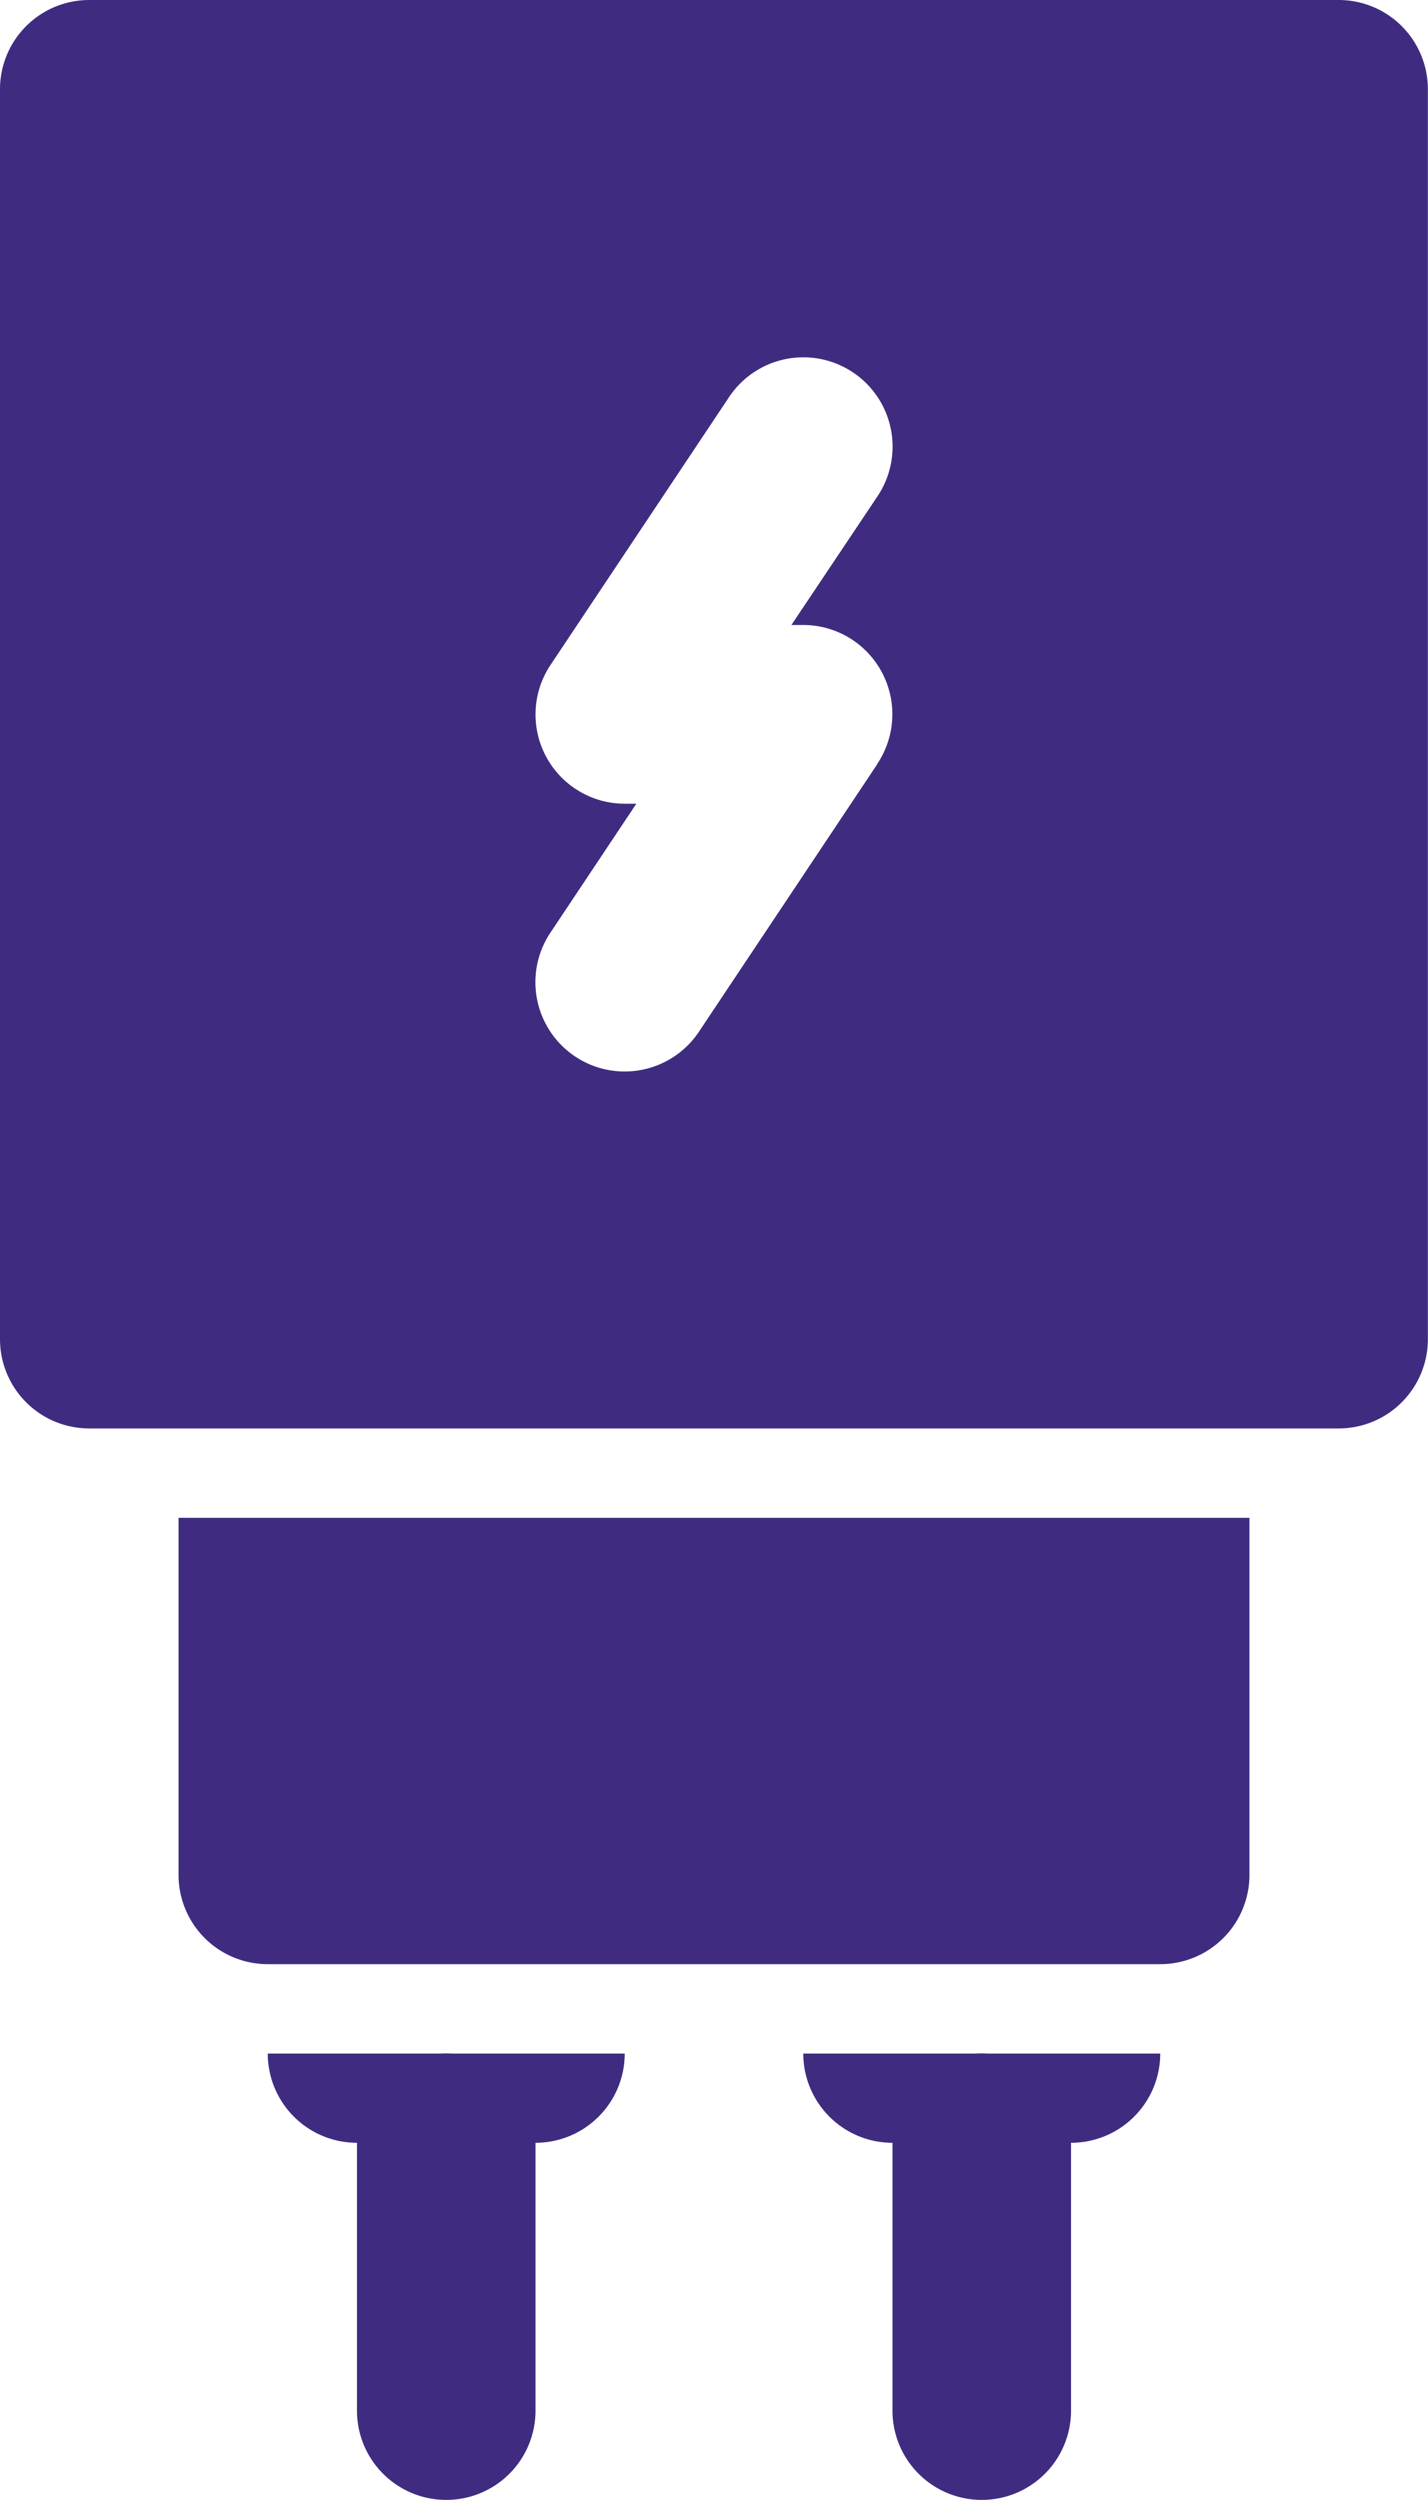
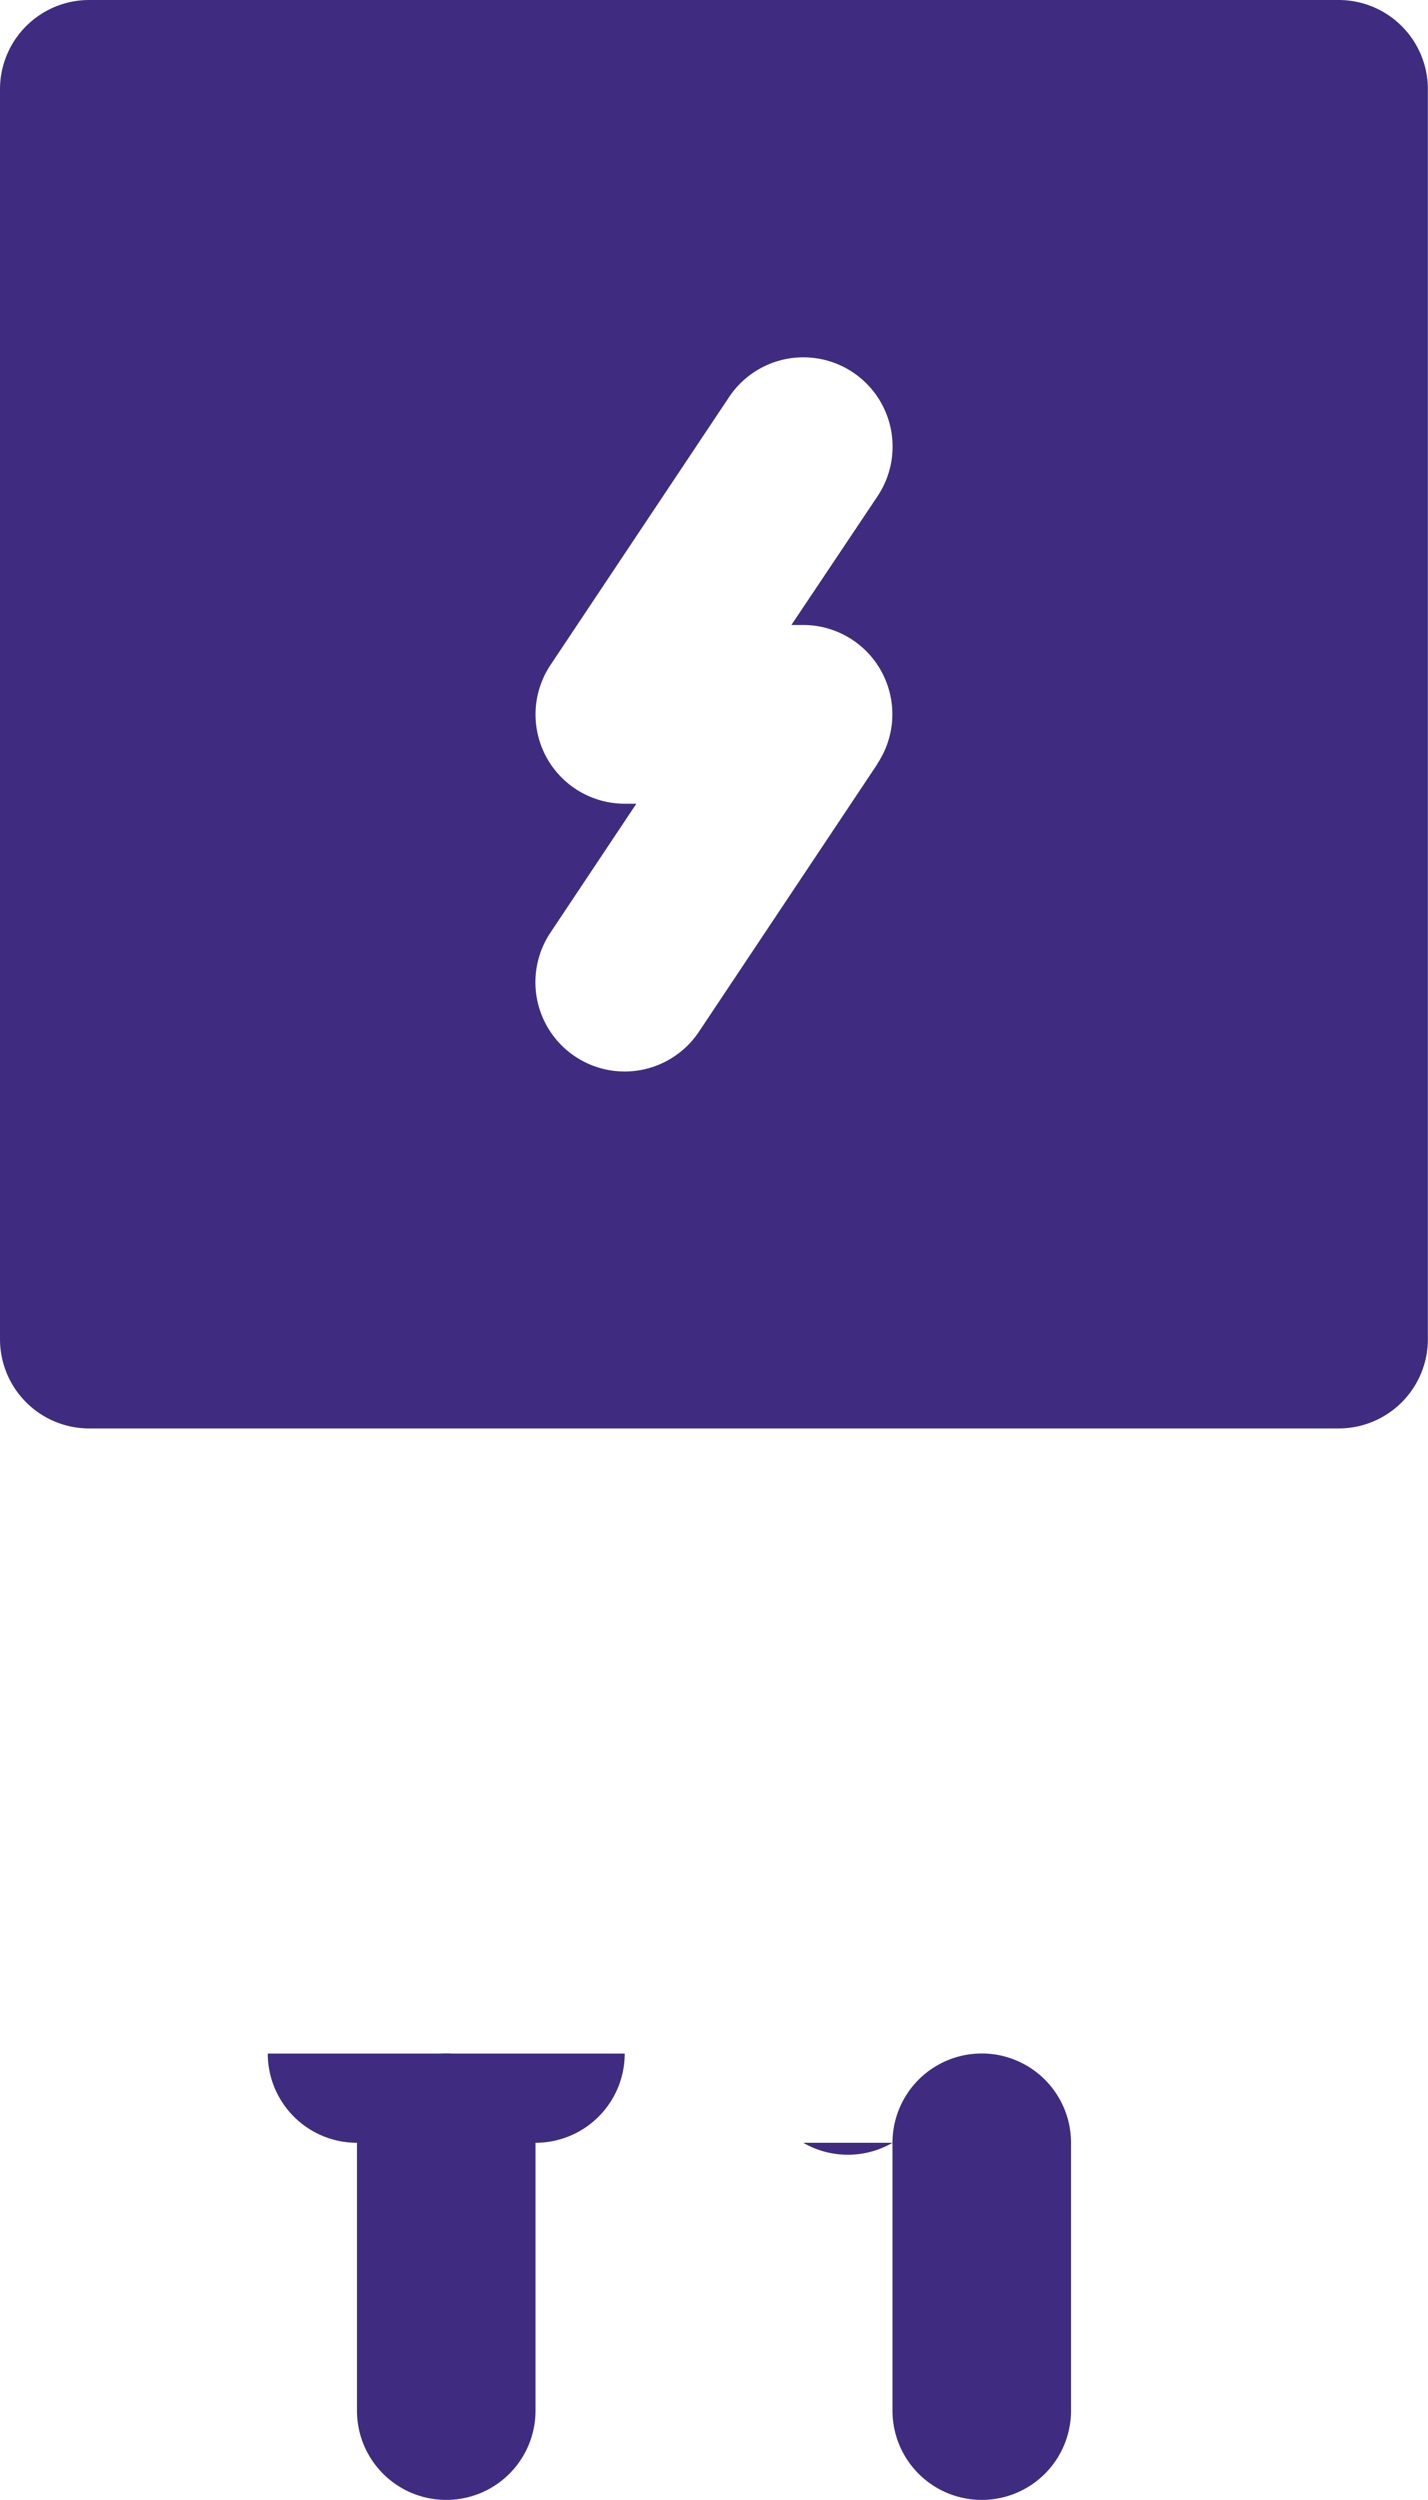
<svg xmlns="http://www.w3.org/2000/svg" id="_x31_9" width="11.429" height="20" viewBox="0 0 11.429 20">
  <path id="Path_154" data-name="Path 154" d="M18.714,2h-10A.714.714,0,0,0,8,2.714v10a.714.714,0,0,0,.714.714h10a.714.714,0,0,0,.714-.714v-10A.714.714,0,0,0,18.714,2ZM15.023,8.111l-1.429,2.143a.714.714,0,0,1-1.189-.792l.688-1.032H13a.714.714,0,0,1-.594-1.11l1.429-2.143a.714.714,0,0,1,1.189.792L14.334,7h.094a.714.714,0,0,1,.594,1.11Z" transform="translate(-8 -2)" fill="#3f2c80" />
  <path id="Path_155" data-name="Path 155" d="M12.714,28.571A.714.714,0,0,1,12,27.857V25.714a.714.714,0,0,1,1.429,0v2.143A.714.714,0,0,1,12.714,28.571Z" transform="translate(-9.143 -8.571)" fill="#3f2c80" />
  <path id="Path_156" data-name="Path 156" d="M18.714,28.571A.714.714,0,0,1,18,27.857V25.714a.714.714,0,0,1,1.429,0v2.143A.714.714,0,0,1,18.714,28.571Z" transform="translate(-10.857 -8.571)" fill="#3f2c80" />
-   <path id="Path_157" data-name="Path 157" d="M10,19v2.857a.714.714,0,0,0,.714.714h7.143a.714.714,0,0,0,.714-.714V19Z" transform="translate(-8.571 -6.857)" fill="#3f2c80" />
-   <path id="Path_158" data-name="Path 158" d="M17.714,25.714h1.429A.714.714,0,0,0,19.857,25H17A.714.714,0,0,0,17.714,25.714Z" transform="translate(-10.571 -8.571)" fill="#3f2c80" />
+   <path id="Path_158" data-name="Path 158" d="M17.714,25.714h1.429H17A.714.714,0,0,0,17.714,25.714Z" transform="translate(-10.571 -8.571)" fill="#3f2c80" />
  <path id="Path_159" data-name="Path 159" d="M11.714,25.714h1.429A.714.714,0,0,0,13.857,25H11A.714.714,0,0,0,11.714,25.714Z" transform="translate(-8.857 -8.571)" fill="#3f2c80" />
</svg>